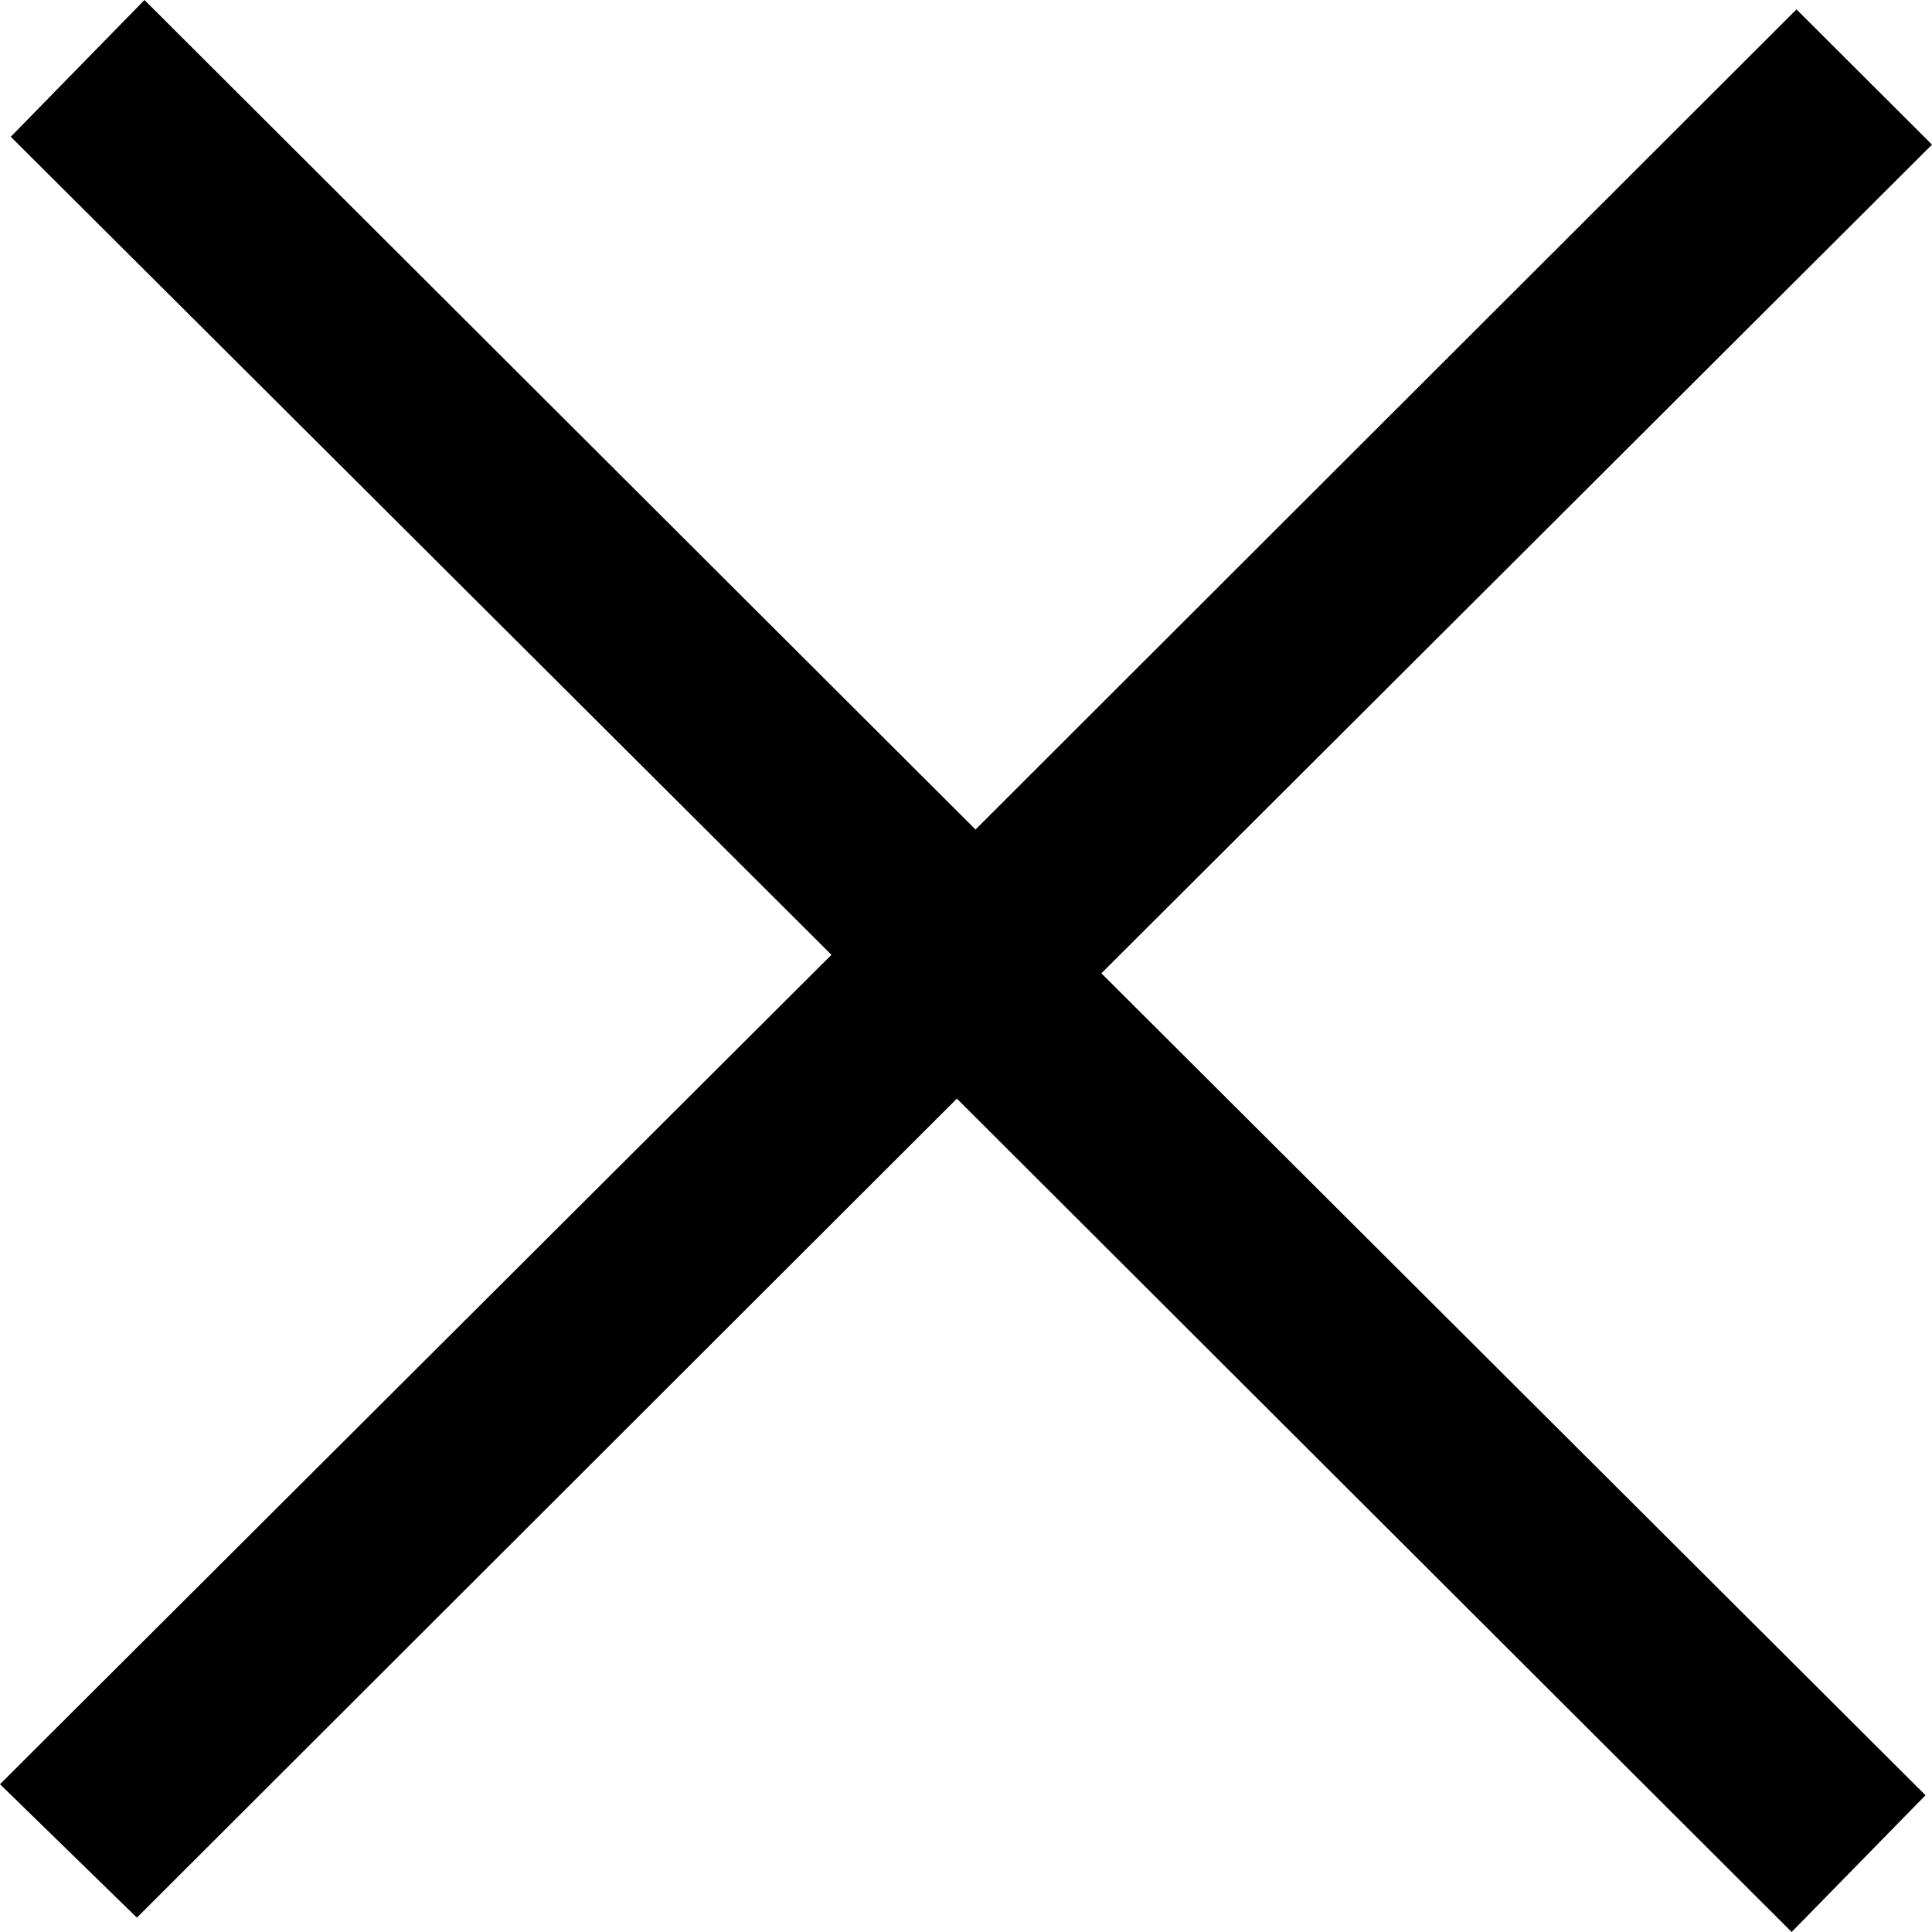
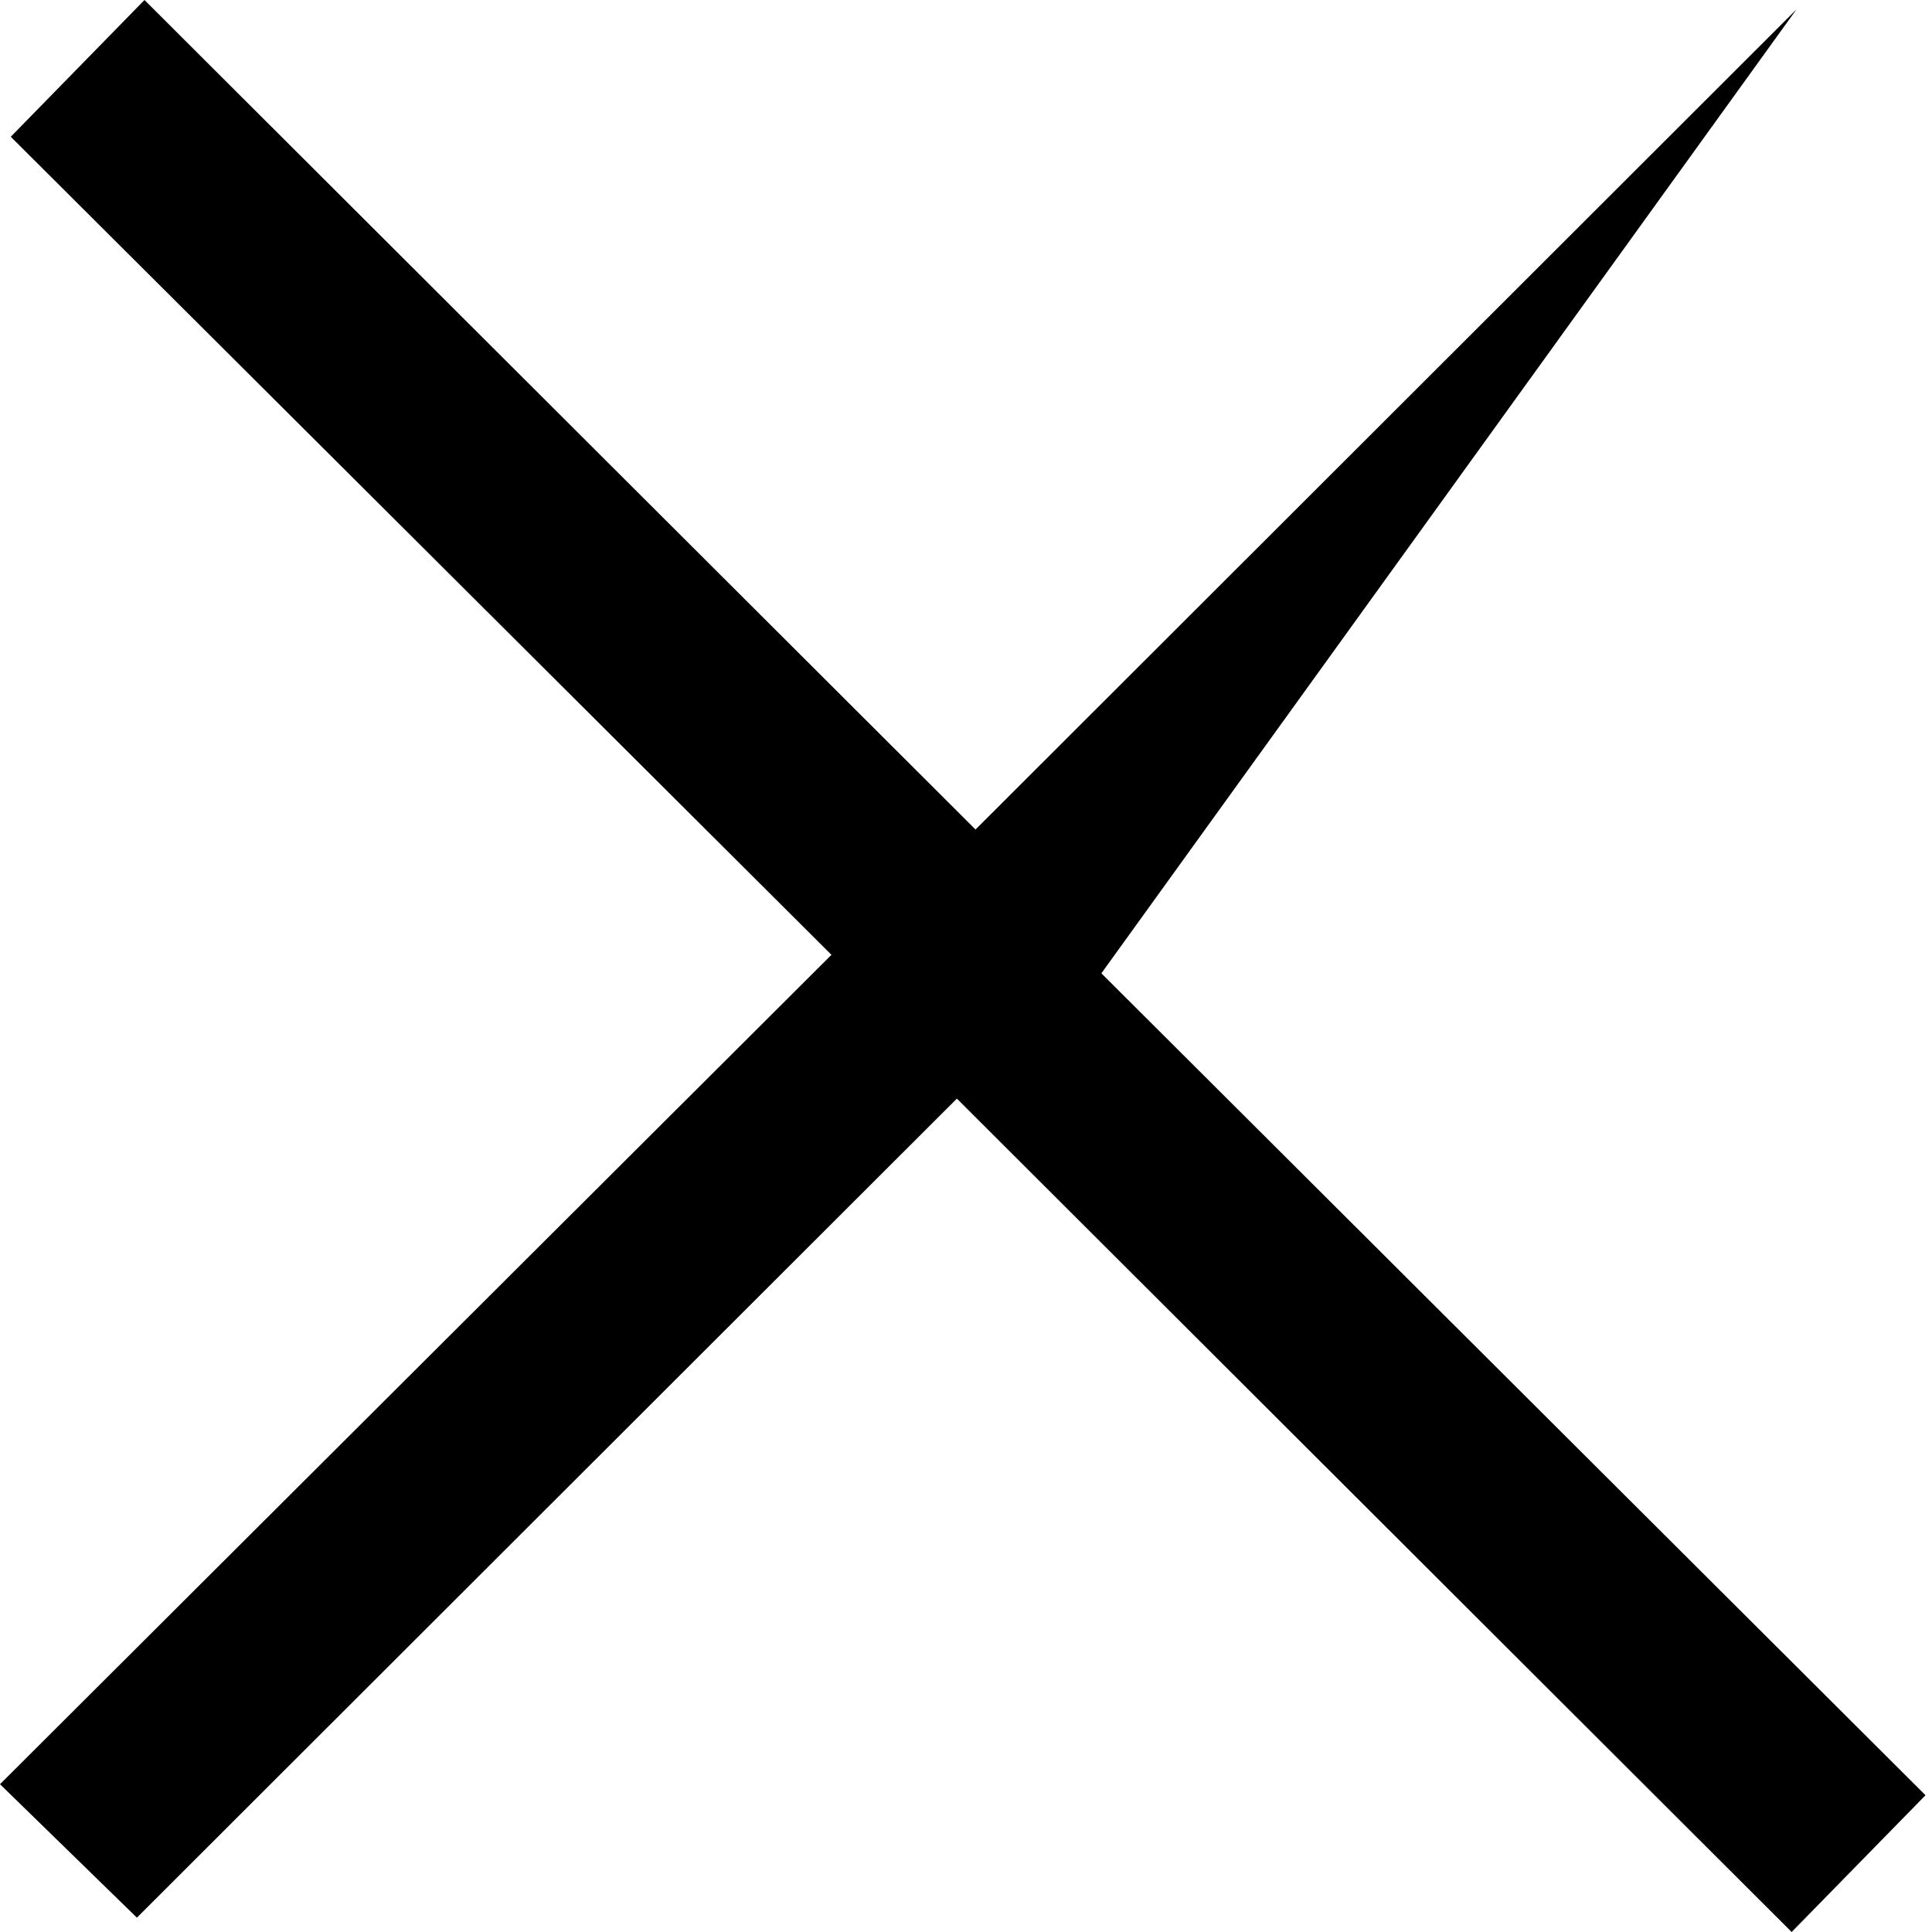
<svg xmlns="http://www.w3.org/2000/svg" width="14" height="14" viewBox="0 0 14 14" fill="none">
-   <path d="M12.983 14L13.953 13.009L7.981 7.053L14 1.048L13.018 0.068L7.069 6.011L1.047 0L0.078 0.991L6.025 6.919L0 12.929L0.992 13.896L6.934 7.961L12.983 14Z" fill="#000" />
+   <path d="M12.983 14L13.953 13.009L7.981 7.053L13.018 0.068L7.069 6.011L1.047 0L0.078 0.991L6.025 6.919L0 12.929L0.992 13.896L6.934 7.961L12.983 14Z" fill="#000" />
</svg>